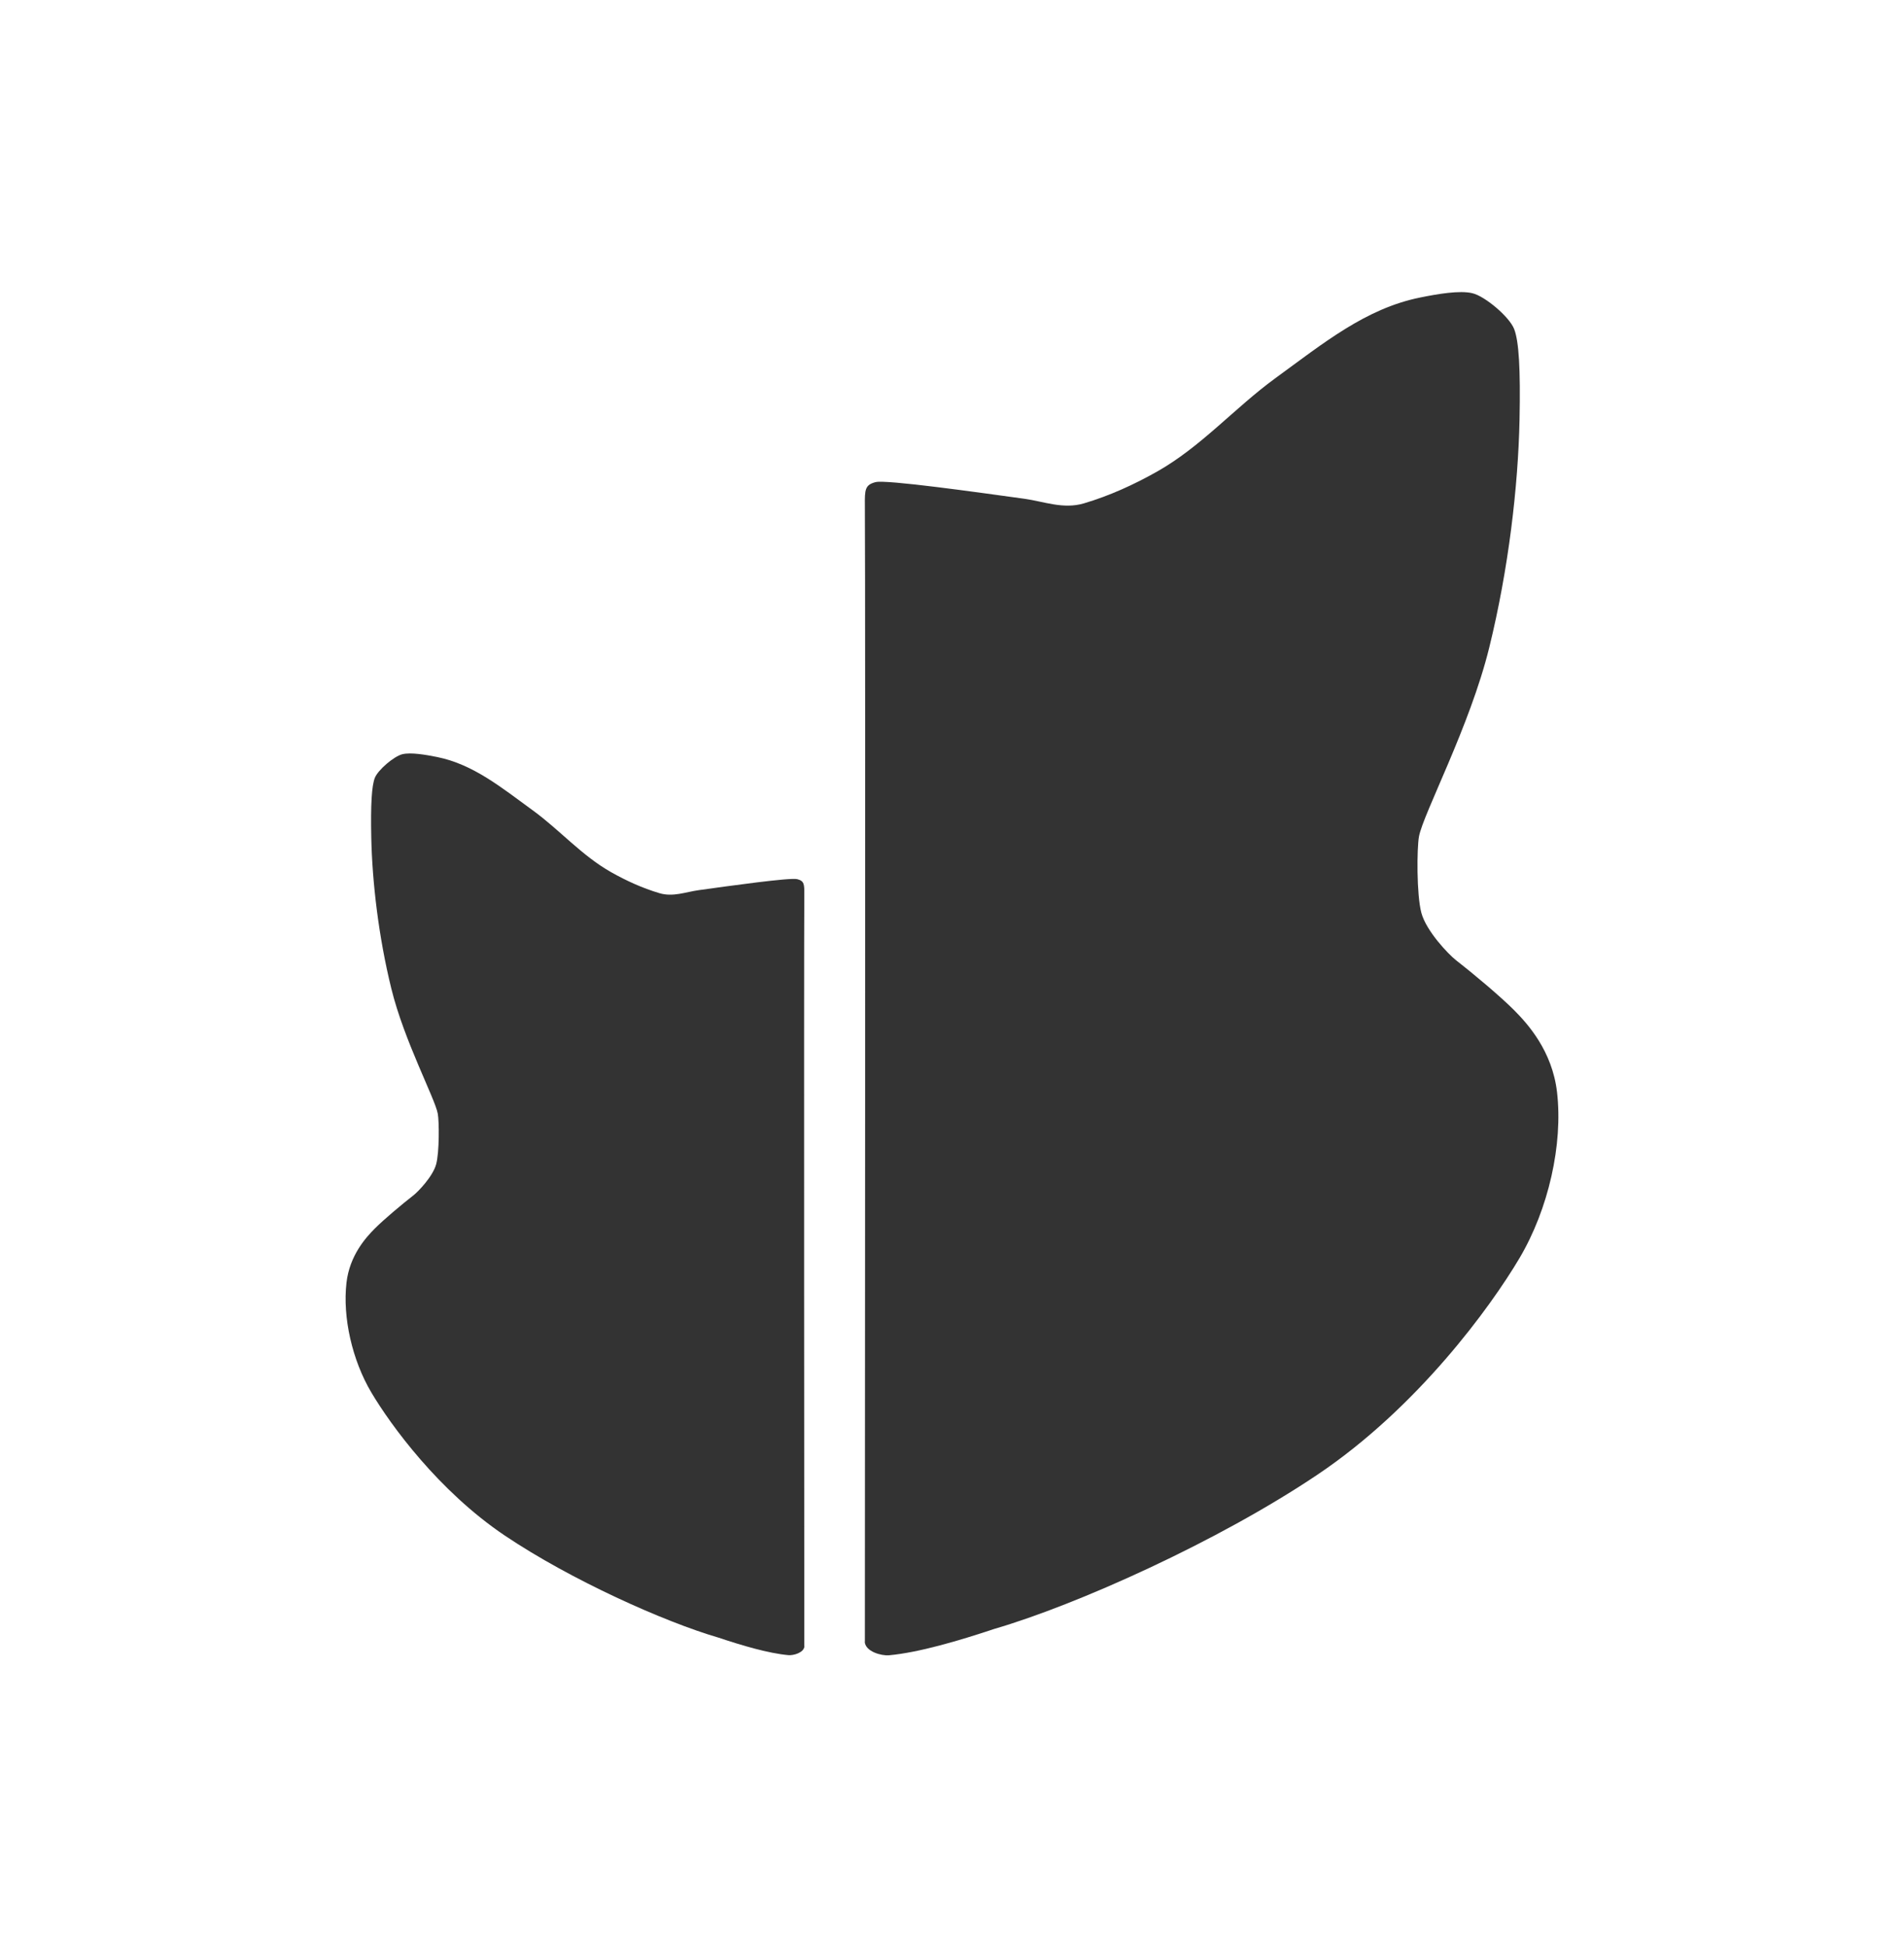
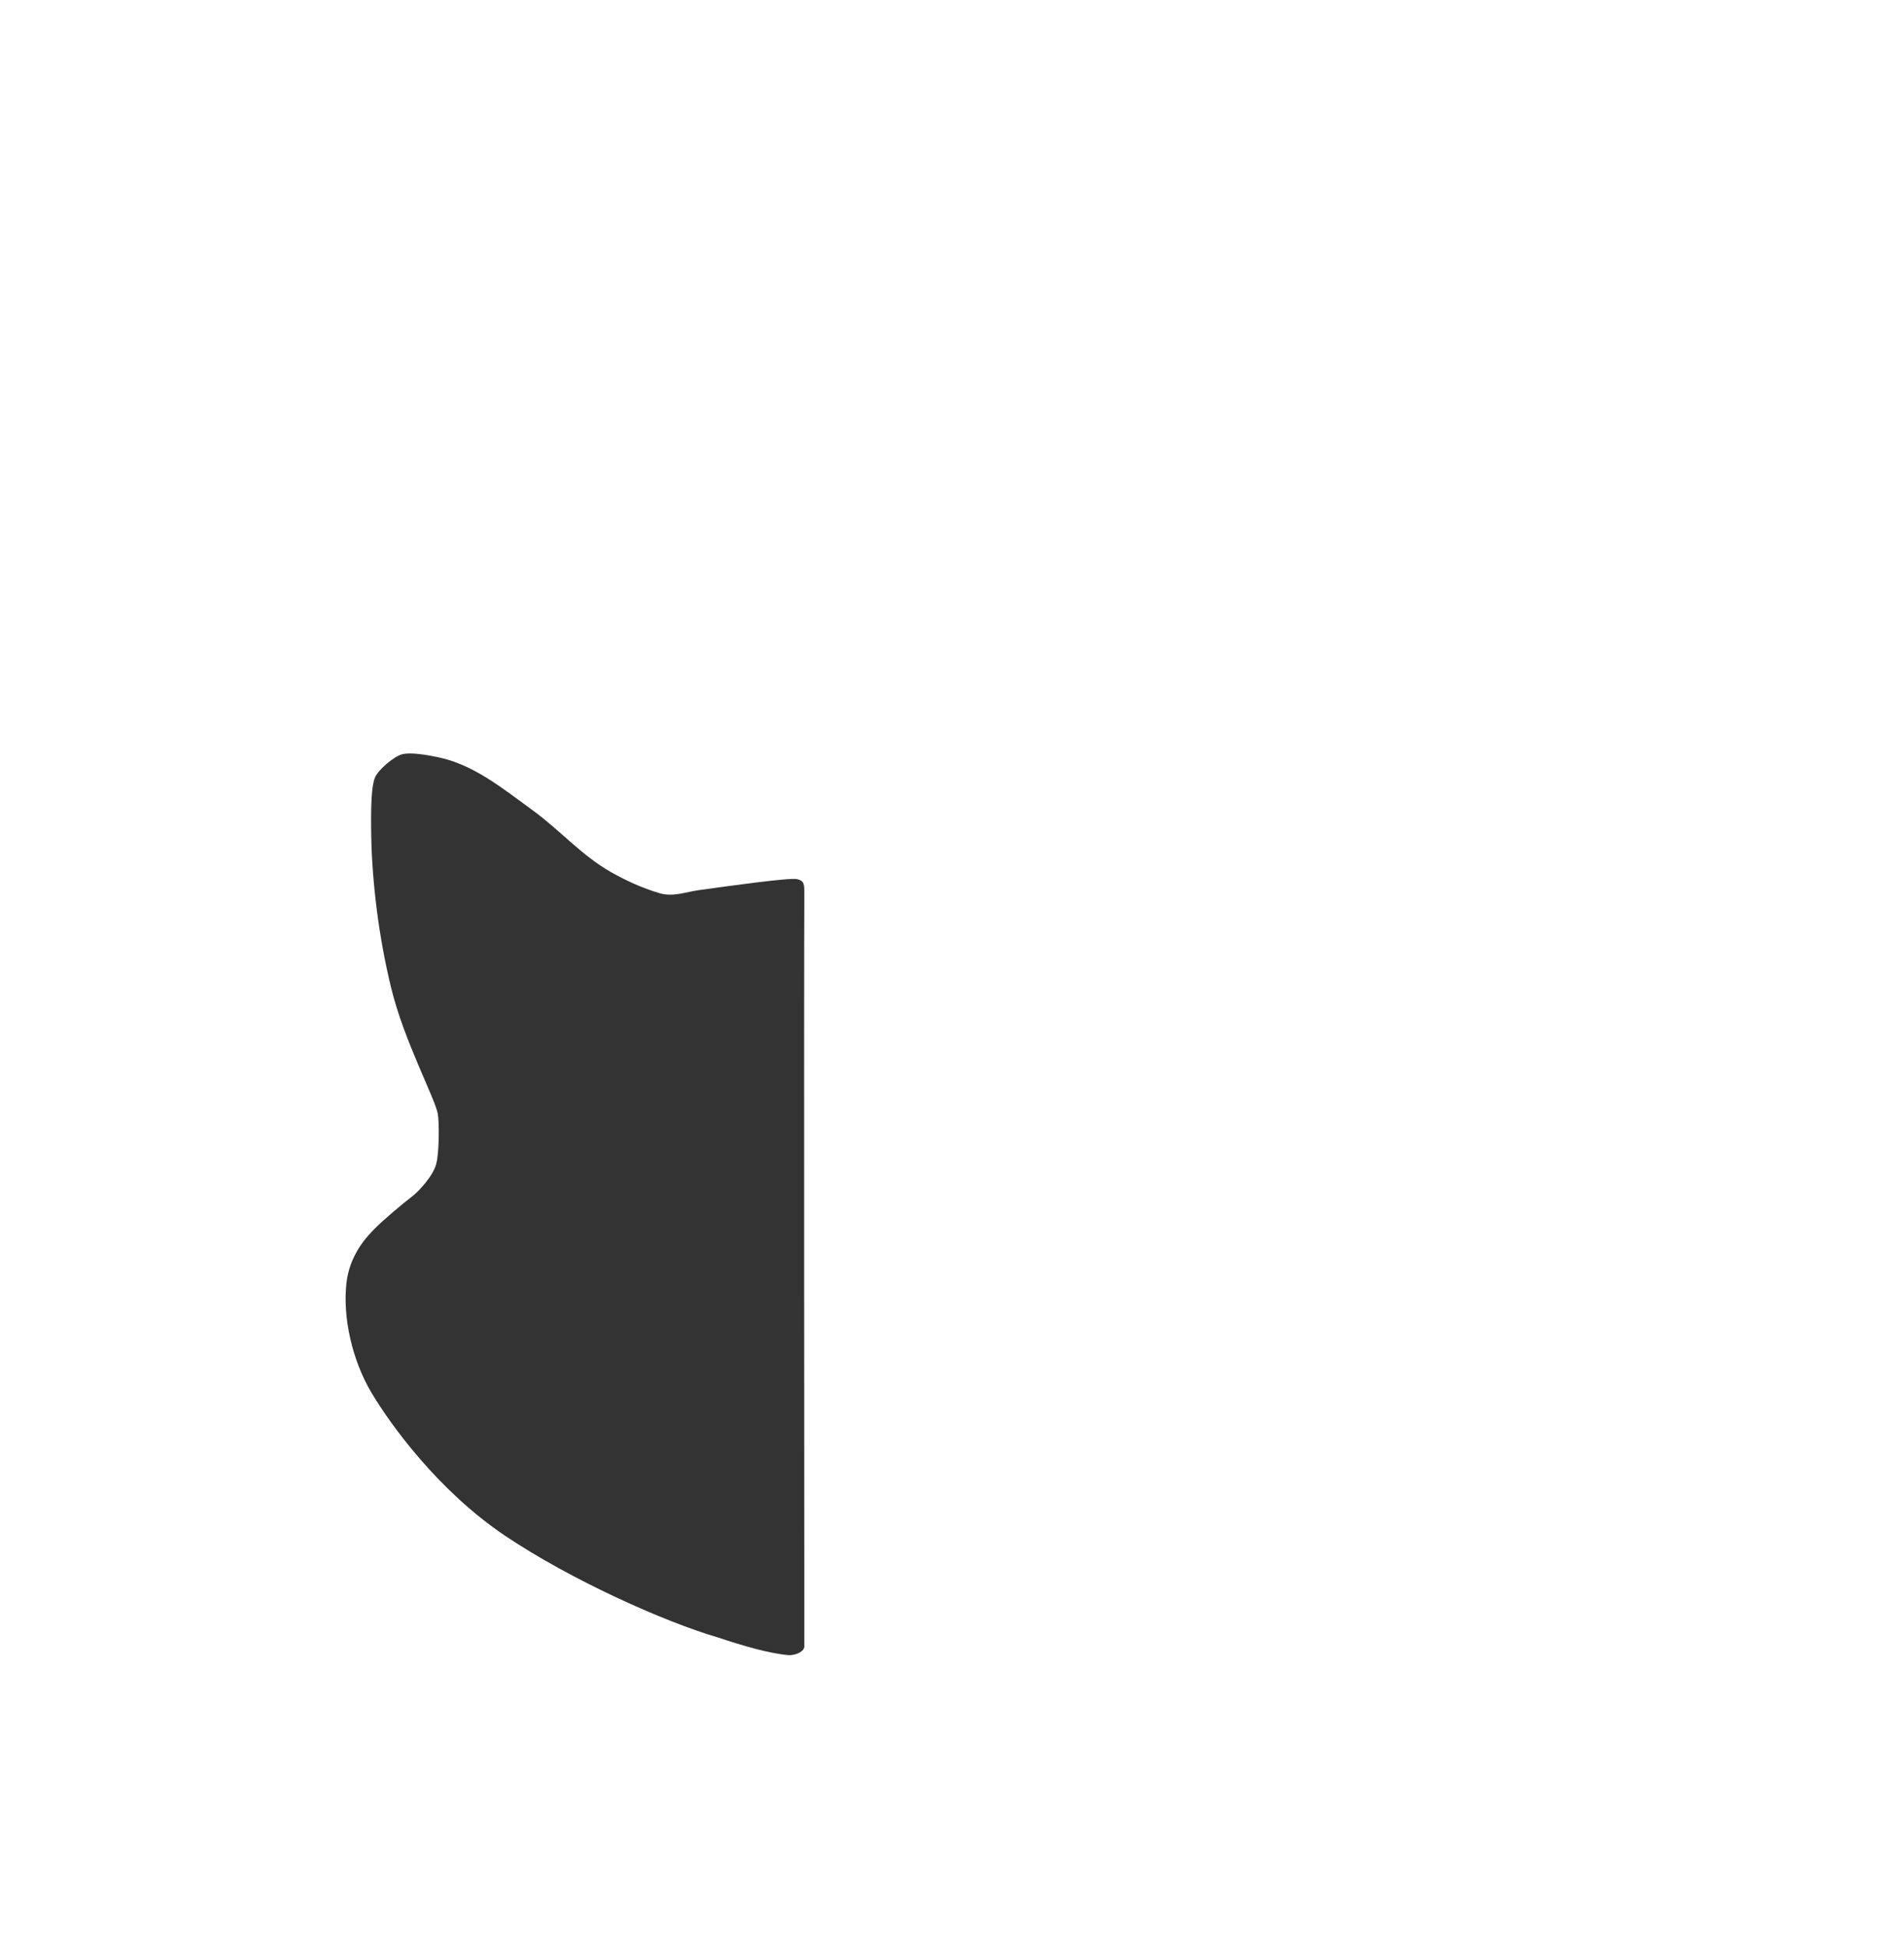
<svg xmlns="http://www.w3.org/2000/svg" id="Logo_ohne_Text" width="97.79mm" height="100mm" viewBox="0 0 277.19 283.46">
  <defs>
    <style>.cls-1{fill:#333;stroke-width:0px;}</style>
  </defs>
  <g id="Logo_ohne_Text-2">
-     <path id="KATZE_RECHTS" class="cls-1" d="M125.89,238.98c.1,1.43,2.43,2.06,3.54,1.96,4.36-.4,10.18-2.12,15.34-3.84,11.89-3.46,32.54-12.7,47.08-22.48,14.55-9.79,25.13-24.34,29.36-31.48,4.23-7.14,6.35-16.58,5.47-24.16-.7-6.02-4.28-9.96-6.26-11.95-1.98-1.98-5.86-5.25-8.46-7.27-1.08-.84-4.32-4.23-5.03-6.88-.71-2.65-.66-9.43-.35-11.11.61-3.32,7.41-16.05,10.23-27.51,2.82-11.46,4.21-23.49,4.41-33.15.15-7.39-.09-11.46-.79-13.23s-4.23-4.76-6.08-5.2c-1.85-.44-5.06.11-7.61.63-7.93,1.6-14.06,6.64-21.08,11.75-5.91,4.31-10.79,9.96-17.22,13.59-3.37,1.9-6.9,3.51-10.64,4.62-3.01.89-5.81-.27-8.67-.67-6.76-.93-20.12-2.82-21.67-2.42s-1.57,1.12-1.55,3.4c.1,13.29,0,164.07,0,165.39Z" />
    <path id="KATZE_LINKS" class="cls-1" d="M117.11,239.63c-.07.94-1.6,1.36-2.34,1.29-2.89-.26-6.74-1.4-10.15-2.54-7.87-2.29-21.52-8.4-31.14-14.87-9.62-6.47-16.62-16.1-19.42-20.82-2.8-4.72-4.2-10.96-3.62-15.98.46-3.98,2.83-6.59,4.14-7.9,1.31-1.31,3.88-3.47,5.6-4.81.72-.56,2.86-2.8,3.32-4.55.47-1.75.44-6.24.23-7.35-.4-2.2-4.9-10.61-6.76-18.2-1.87-7.58-2.78-15.54-2.92-21.93-.1-4.89.06-7.58.52-8.75.47-1.17,2.8-3.15,4.02-3.44s3.35.07,5.04.41c5.24,1.06,9.3,4.39,13.94,7.77,3.91,2.85,7.14,6.59,11.39,8.99,2.23,1.26,4.56,2.32,7.04,3.06,1.99.59,3.84-.18,5.73-.44,4.47-.62,13.3-1.86,14.33-1.6,1.03.26,1.04.74,1.03,2.25-.07,8.79,0,108.52,0,109.39Z" />
  </g>
</svg>